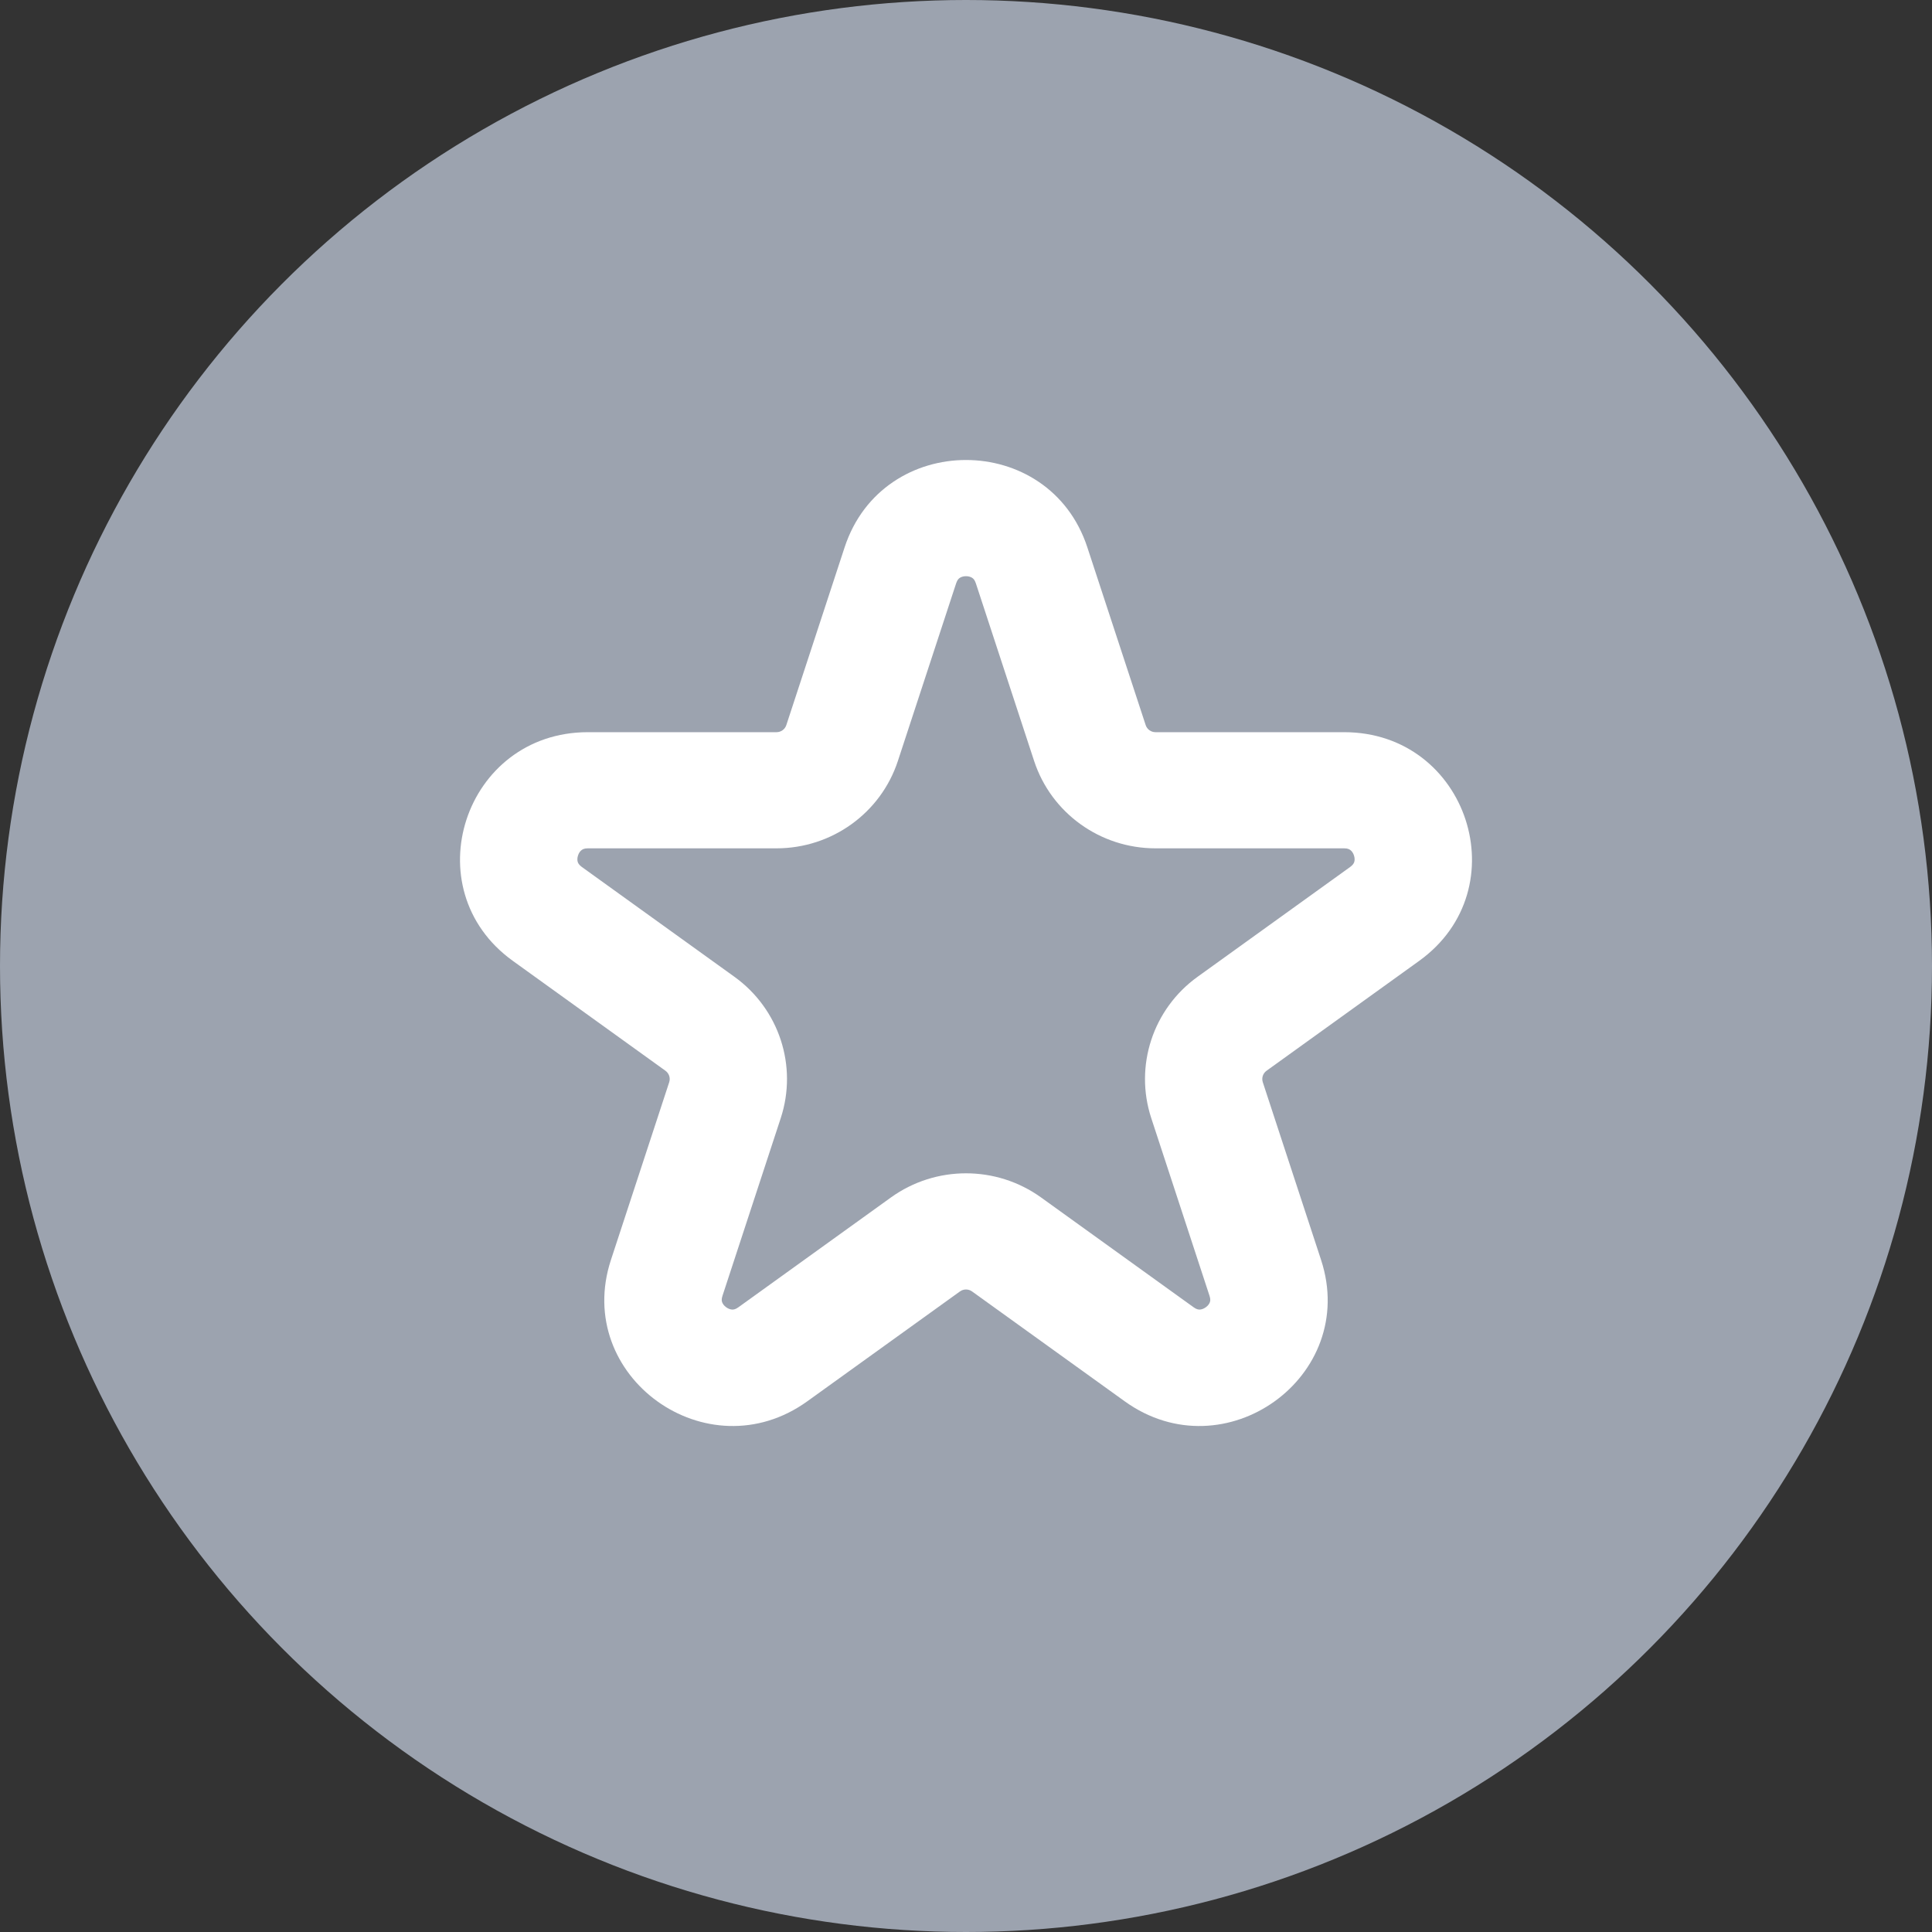
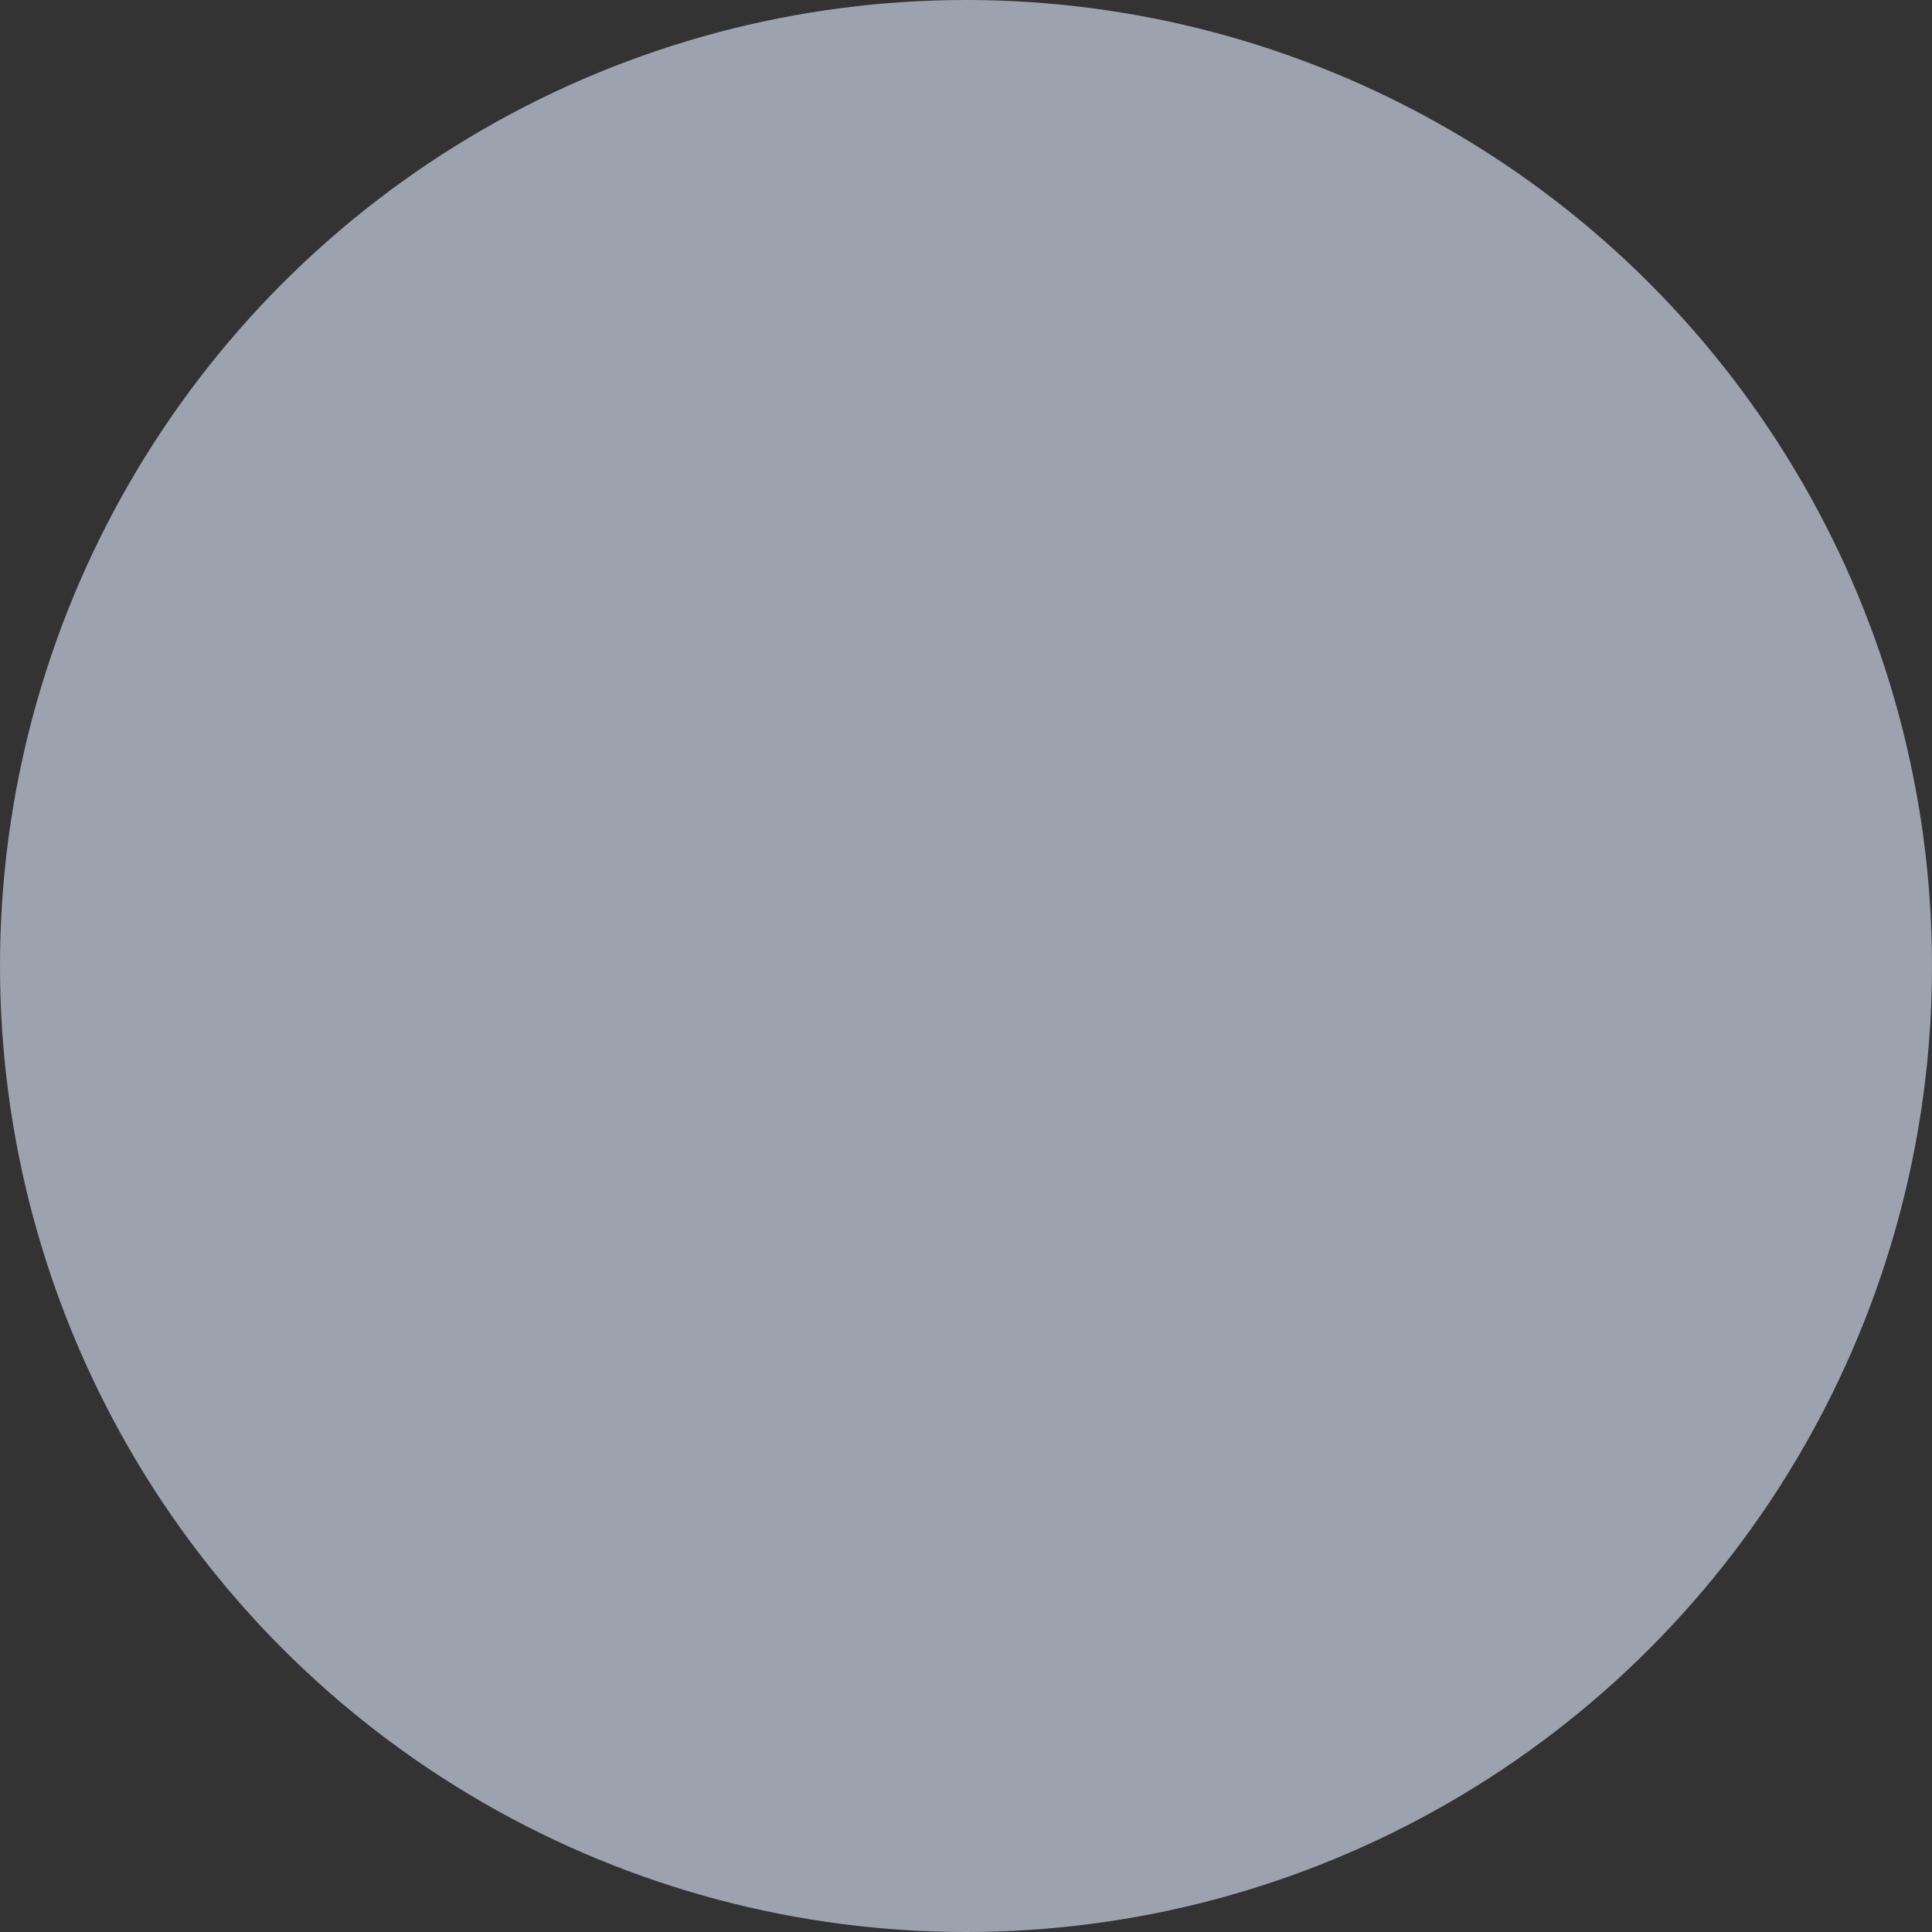
<svg xmlns="http://www.w3.org/2000/svg" width="42" height="42" viewBox="0 0 42 42" fill="none">
  <rect x="0" y="0" width="42" height="42" fill="#333333" stroke="none" />
  <circle cx="21" cy="21" r="21" fill="#9CA3AF" />
-   <path fill-rule="evenodd" clip-rule="evenodd" d="M18.361 11.899C19.192 9.367 22.808 9.367 23.638 11.899L24.906 15.763C24.936 15.855 25.022 15.917 25.12 15.917H29.221C31.908 15.917 33.025 19.324 30.851 20.889L27.534 23.277C27.455 23.334 27.422 23.434 27.452 23.526L28.719 27.39C29.549 29.922 26.624 32.028 24.45 30.463L21.132 28.075C21.053 28.018 20.947 28.018 20.868 28.075L17.55 30.463C15.376 32.028 12.451 29.922 13.281 27.39L14.548 23.526C14.578 23.434 14.545 23.334 14.466 23.277L11.149 20.889C8.975 19.324 10.092 15.917 12.78 15.917H16.88C16.978 15.917 17.064 15.855 17.094 15.763L18.361 11.899ZM20.864 12.563C20.842 12.577 20.811 12.605 20.786 12.68L19.519 16.543C19.147 17.676 18.082 18.442 16.88 18.442H12.78C12.7 18.442 12.664 18.464 12.644 18.48C12.615 18.501 12.584 18.54 12.566 18.596C12.547 18.653 12.549 18.703 12.559 18.736C12.567 18.761 12.583 18.799 12.647 18.846L15.965 21.234C16.937 21.933 17.344 23.174 16.973 24.306L15.706 28.17C15.681 28.245 15.69 28.286 15.699 28.31C15.711 28.343 15.739 28.385 15.787 28.419C15.835 28.454 15.884 28.468 15.92 28.469C15.946 28.469 15.988 28.466 16.052 28.419L19.369 26.031C20.342 25.332 21.658 25.332 22.631 26.031L25.948 28.419C26.012 28.466 26.054 28.469 26.08 28.469C26.116 28.468 26.165 28.454 26.213 28.419C26.261 28.385 26.289 28.343 26.301 28.31C26.31 28.286 26.319 28.245 26.294 28.17L25.027 24.306C24.656 23.174 25.063 21.933 26.035 21.234L29.353 18.846C29.417 18.799 29.433 18.761 29.441 18.736C29.451 18.703 29.453 18.653 29.434 18.596C29.416 18.54 29.385 18.501 29.356 18.48C29.336 18.464 29.3 18.442 29.221 18.442H25.12C23.918 18.442 22.853 17.676 22.481 16.543L21.214 12.68C21.189 12.605 21.158 12.577 21.136 12.563C21.107 12.543 21.06 12.526 21 12.526C20.94 12.526 20.893 12.543 20.864 12.563Z" fill="white" />
</svg>